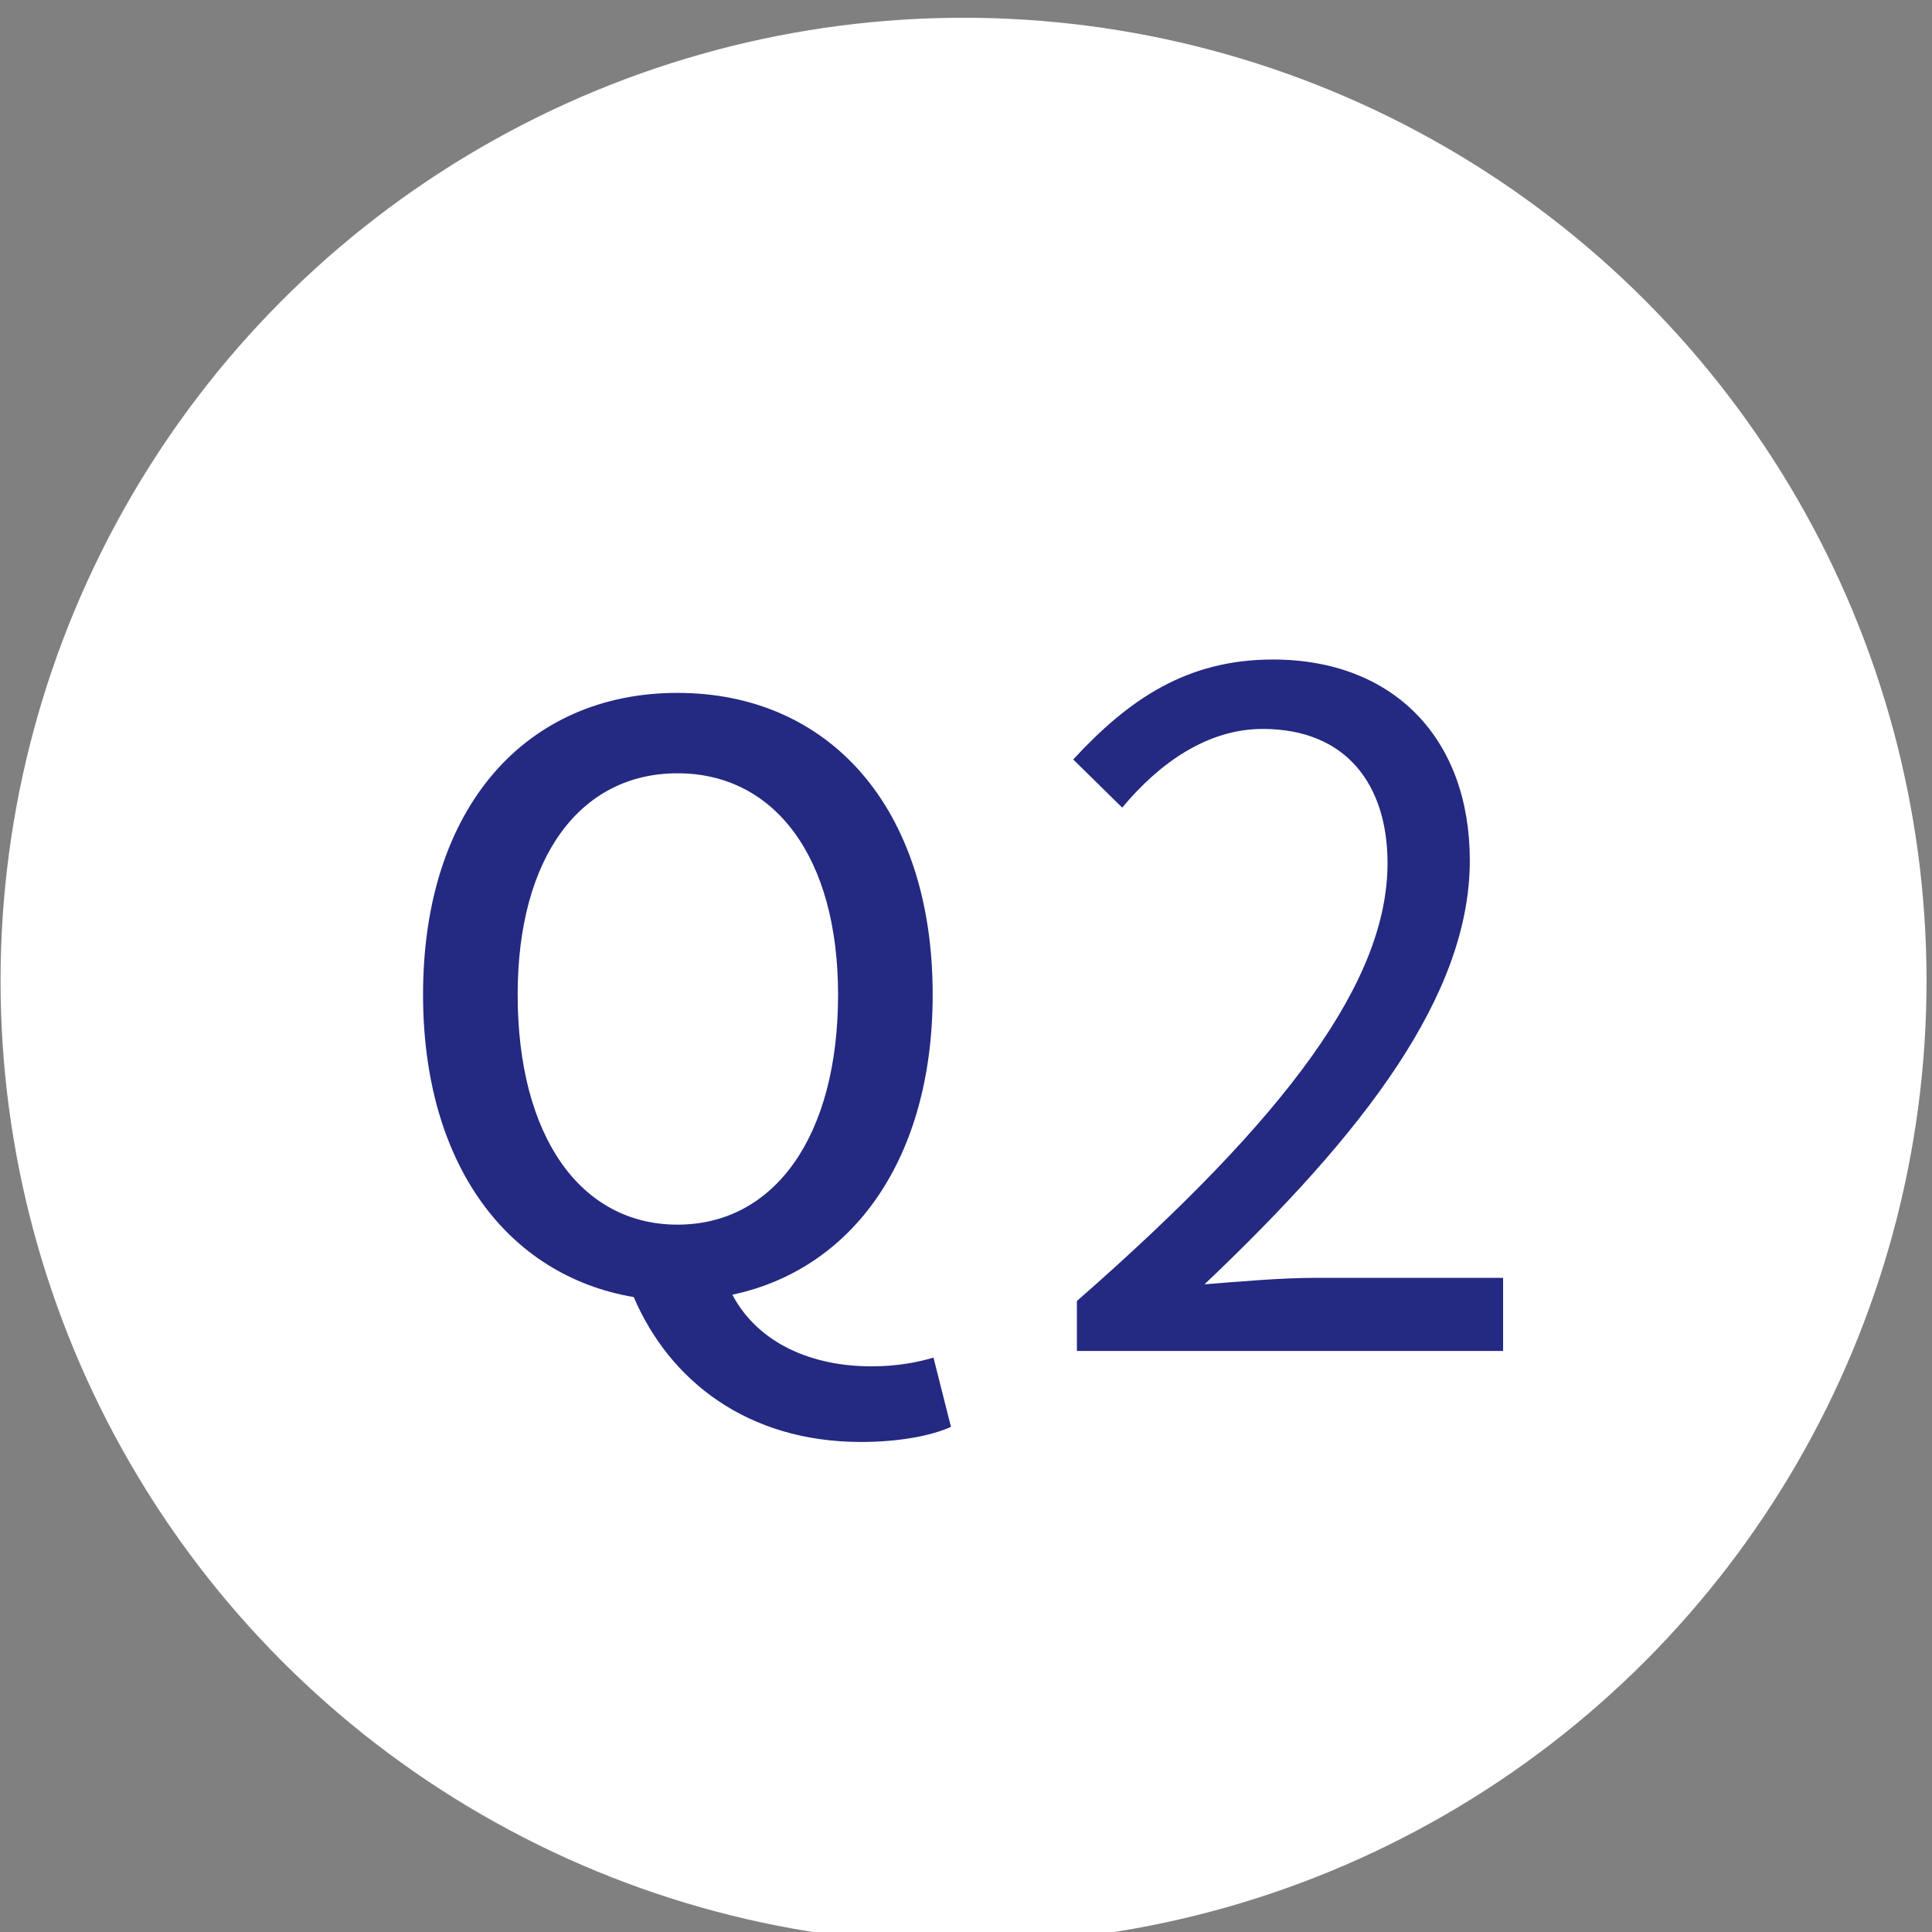
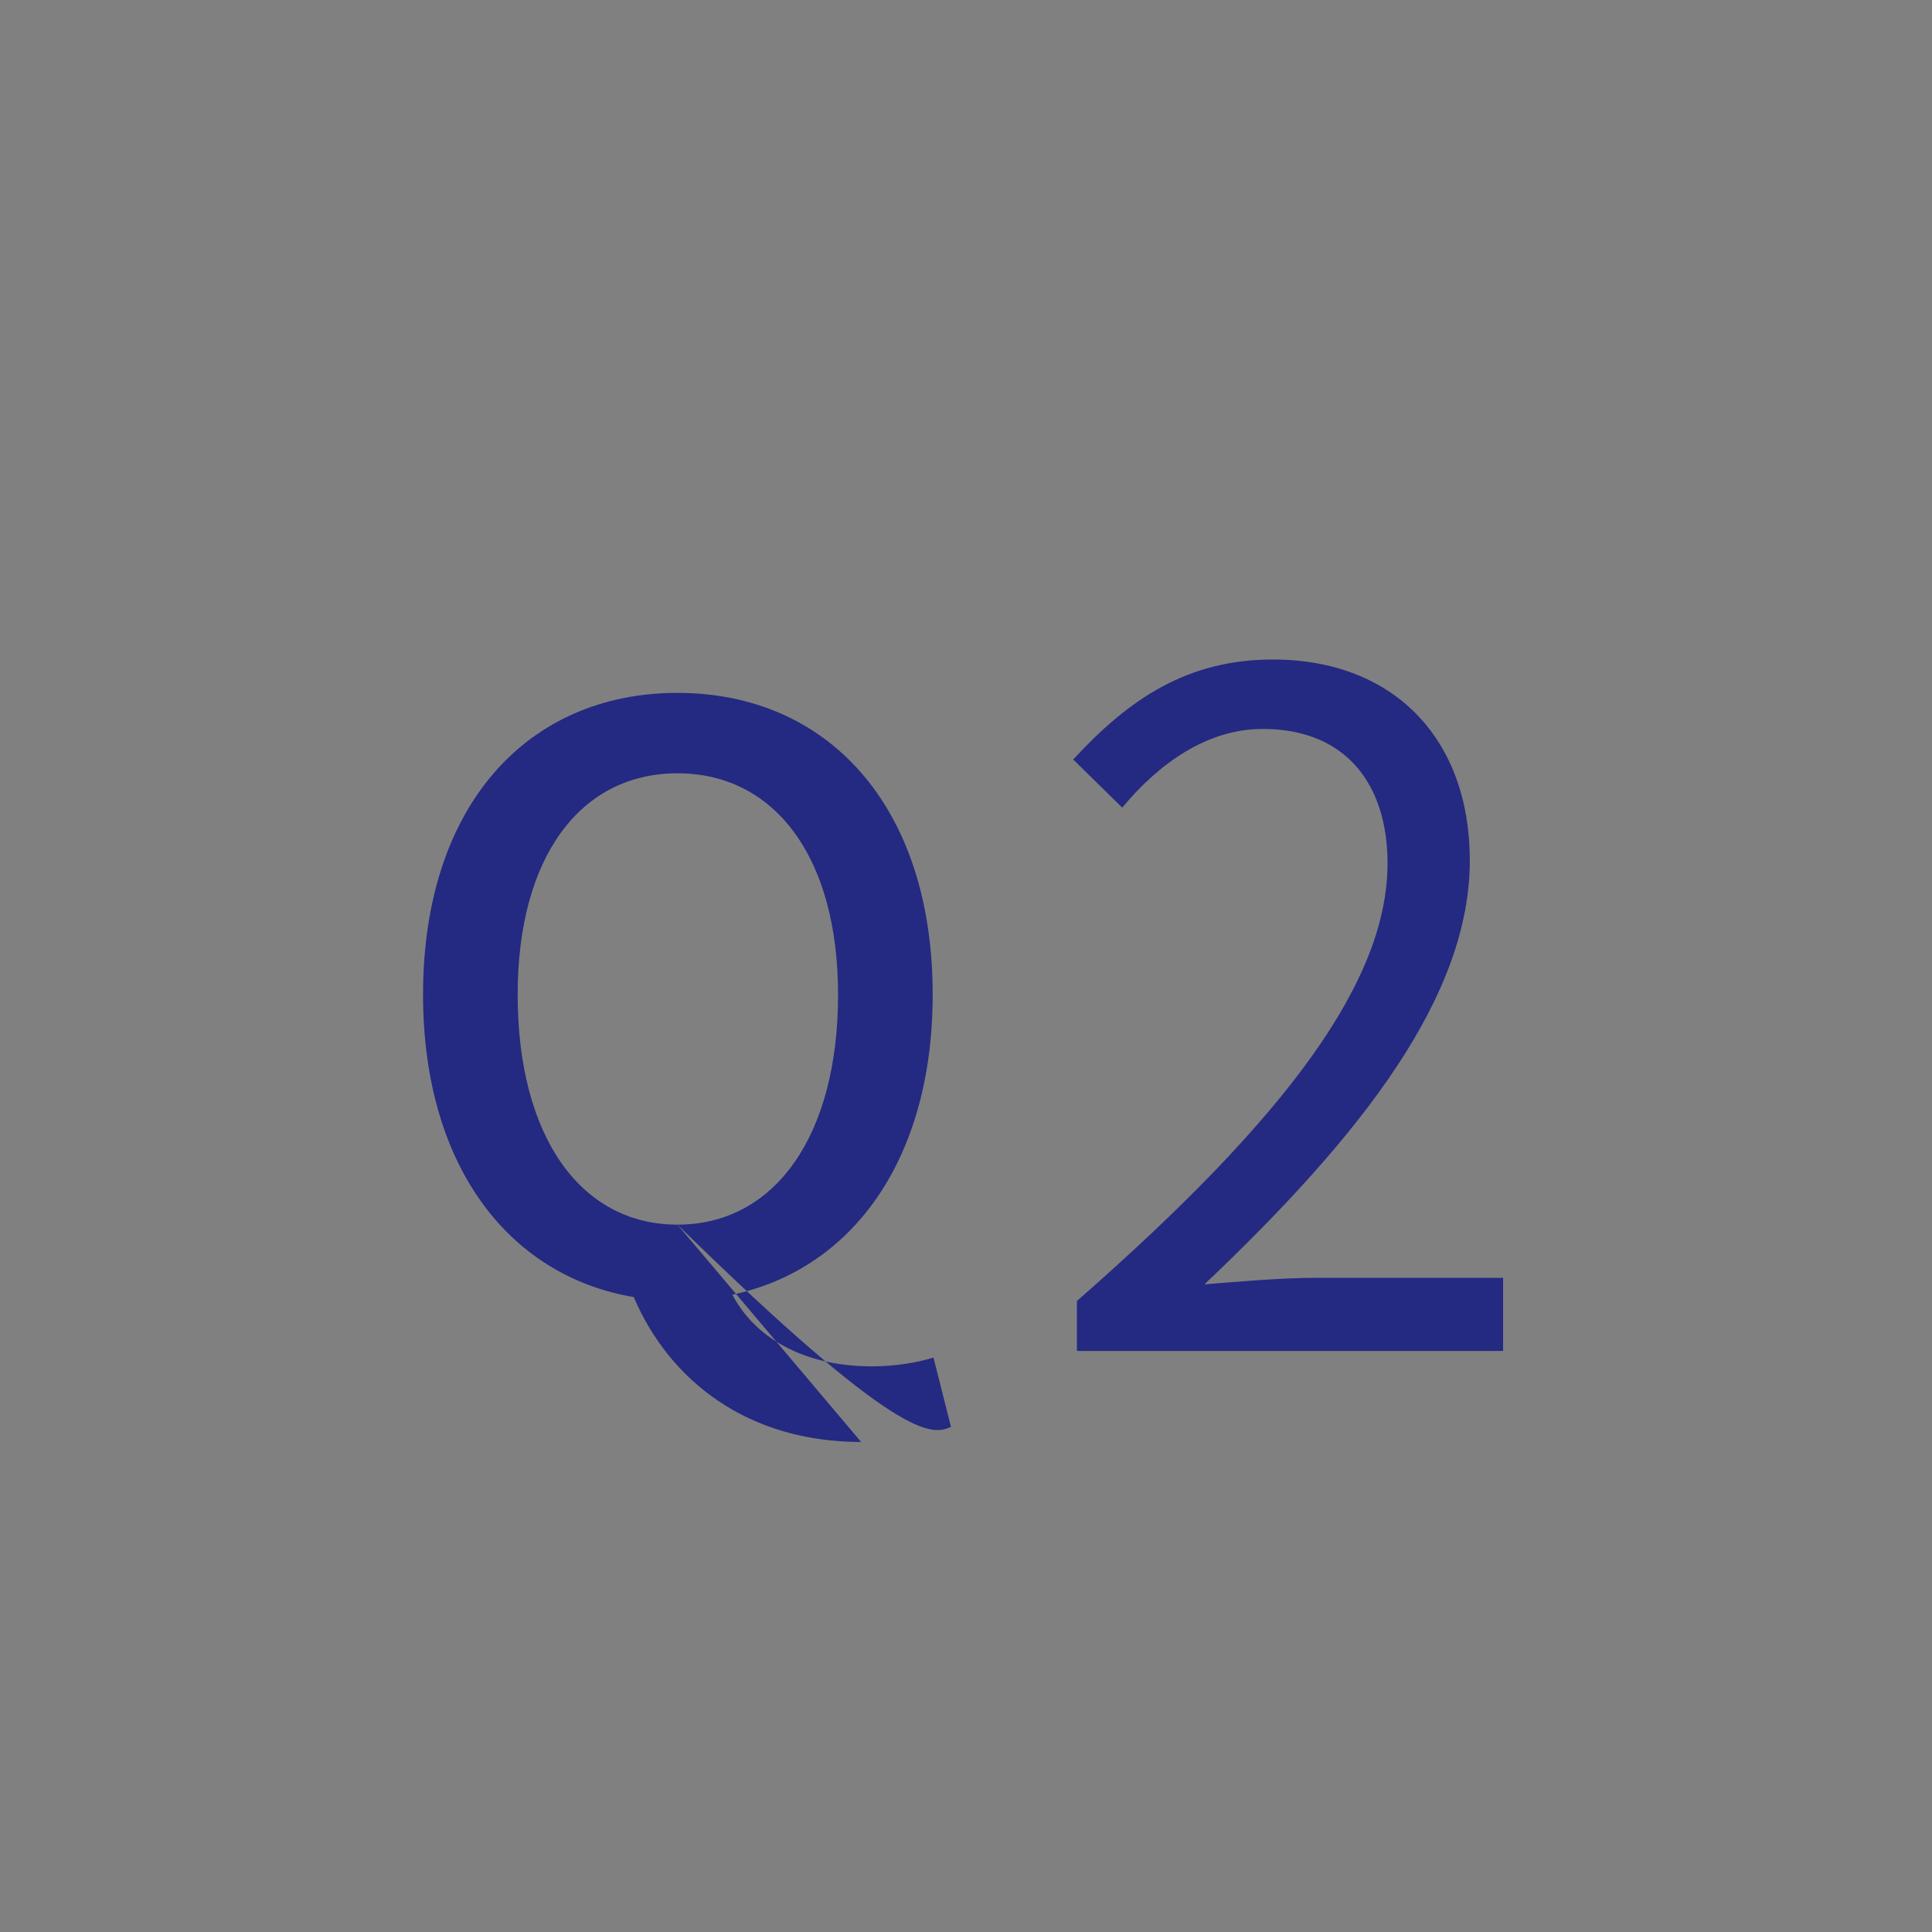
<svg xmlns="http://www.w3.org/2000/svg" width="100%" height="100%" viewBox="0 0 209 209" version="1.1" xml:space="preserve" style="fill-rule:evenodd;clip-rule:evenodd;stroke-linejoin:round;stroke-miterlimit:2;">
  <rect x="0" y="0" width="209" height="209" fill="#808080" stroke="none" />
  <g transform="matrix(1,0,0,1,-831.539,-8223.98)">
    <g transform="matrix(4.167,0,0,4.261,124.571,0)">
      <g transform="matrix(1,0,0,1,-51.518,59.326)">
        <g transform="matrix(-1,0,0,0.978,492.368,-1191.58)">
-           <circle cx="246.177" cy="3156.66" r="25" style="fill:white;" />
-         </g>
+           </g>
        <g>
          <g transform="matrix(0.24,0,0,0.235,41.678,-62.295)">
            <g transform="matrix(100,0,0,100,860,8371.6)">
              <path d="M0.044,-0L0.505,-0L0.505,-0.079L0.302,-0.079C0.265,-0.079 0.22,-0.075 0.182,-0.072C0.354,-0.235 0.469,-0.384 0.469,-0.53C0.469,-0.661 0.387,-0.747 0.256,-0.747C0.163,-0.747 0.1,-0.704 0.04,-0.639L0.093,-0.587C0.133,-0.635 0.185,-0.672 0.245,-0.672C0.336,-0.672 0.38,-0.611 0.38,-0.527C0.38,-0.401 0.274,-0.255 0.044,-0.054L0.044,-0Z" style="fill:rgb(36,41,130);fill-rule:nonzero;" />
            </g>
          </g>
          <g transform="matrix(0.24,0,0,0.235,59.383,-40.232)">
            <g transform="matrix(86,0,0,86,715,8271.12)">
-               <path d="M0.377,-0.082C0.255,-0.082 0.176,-0.193 0.176,-0.371C0.176,-0.544 0.255,-0.649 0.377,-0.649C0.499,-0.649 0.579,-0.544 0.579,-0.371C0.579,-0.193 0.499,-0.082 0.377,-0.082ZM0.608,0.191C0.656,0.191 0.697,0.183 0.721,0.172L0.699,0.085C0.679,0.091 0.653,0.096 0.621,0.096C0.547,0.096 0.479,0.068 0.446,0.006C0.597,-0.026 0.698,-0.164 0.698,-0.371C0.698,-0.608 0.566,-0.75 0.377,-0.75C0.188,-0.75 0.057,-0.608 0.057,-0.371C0.057,-0.158 0.163,-0.018 0.322,0.009C0.367,0.114 0.465,0.191 0.608,0.191Z" style="fill:rgb(36,41,130);fill-rule:nonzero;" />
+               <path d="M0.377,-0.082C0.255,-0.082 0.176,-0.193 0.176,-0.371C0.176,-0.544 0.255,-0.649 0.377,-0.649C0.499,-0.649 0.579,-0.544 0.579,-0.371C0.579,-0.193 0.499,-0.082 0.377,-0.082ZC0.656,0.191 0.697,0.183 0.721,0.172L0.699,0.085C0.679,0.091 0.653,0.096 0.621,0.096C0.547,0.096 0.479,0.068 0.446,0.006C0.597,-0.026 0.698,-0.164 0.698,-0.371C0.698,-0.608 0.566,-0.75 0.377,-0.75C0.188,-0.75 0.057,-0.608 0.057,-0.371C0.057,-0.158 0.163,-0.018 0.322,0.009C0.367,0.114 0.465,0.191 0.608,0.191Z" style="fill:rgb(36,41,130);fill-rule:nonzero;" />
            </g>
          </g>
        </g>
      </g>
    </g>
  </g>
</svg>